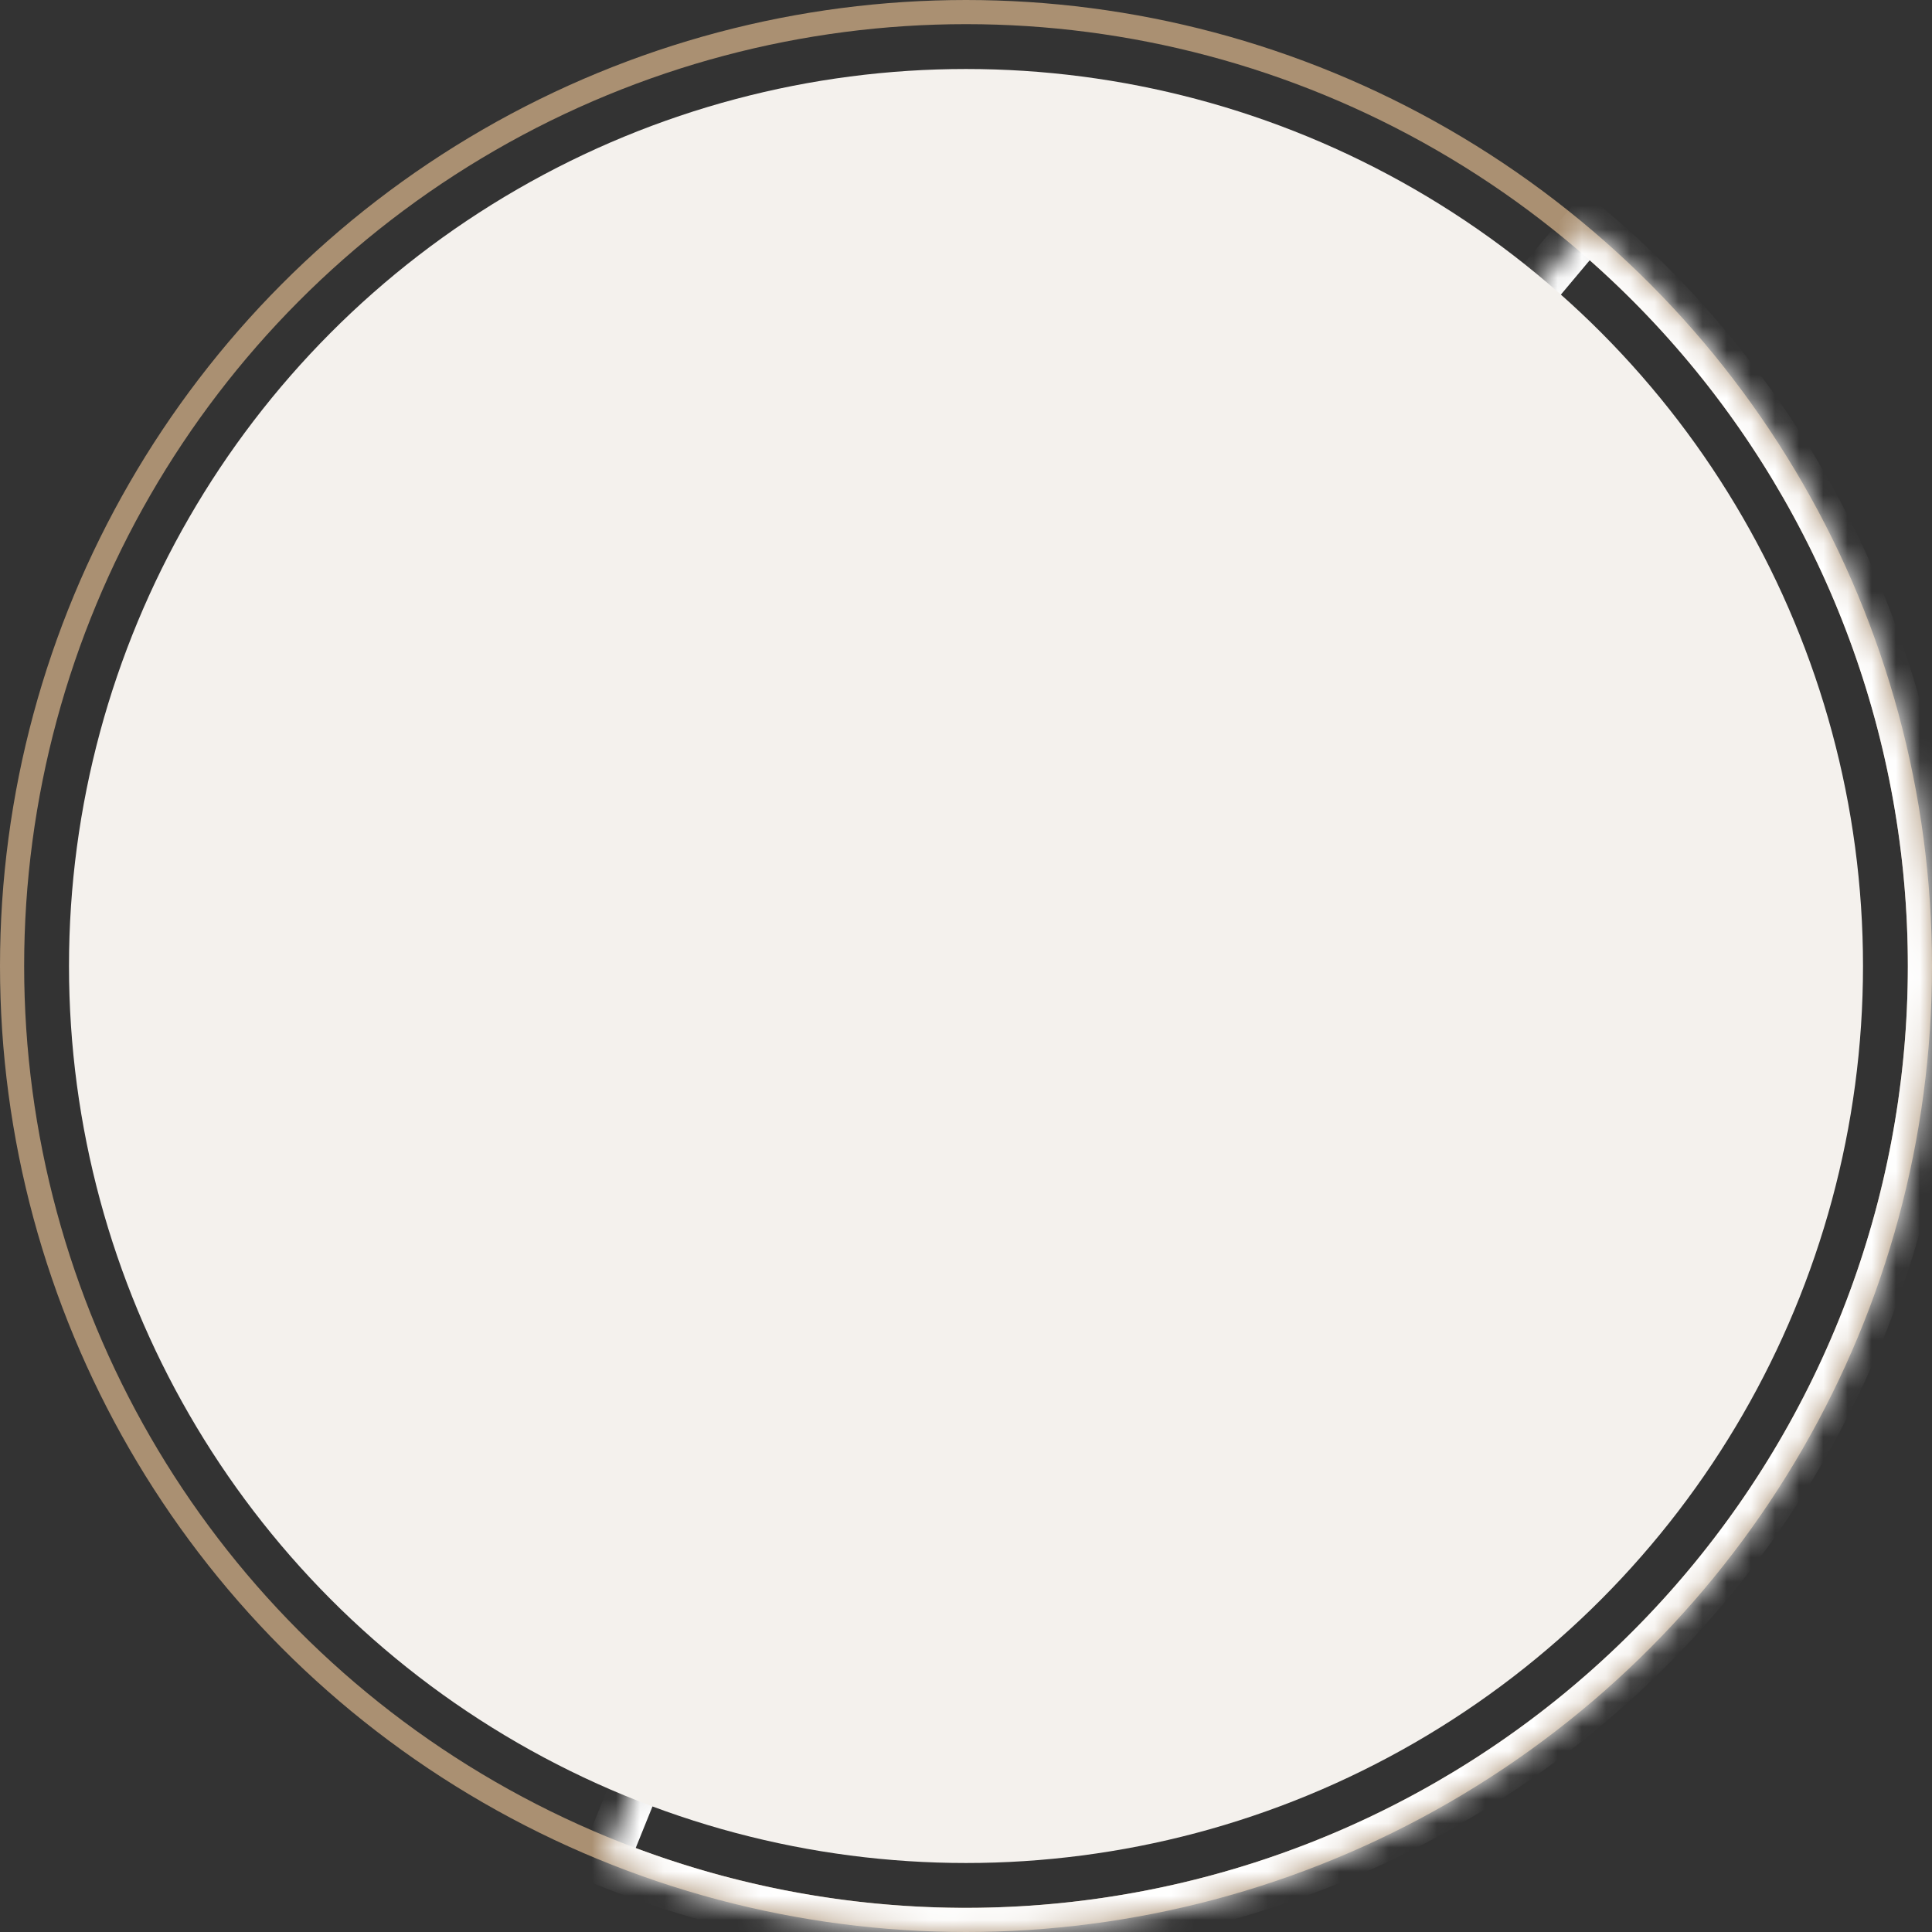
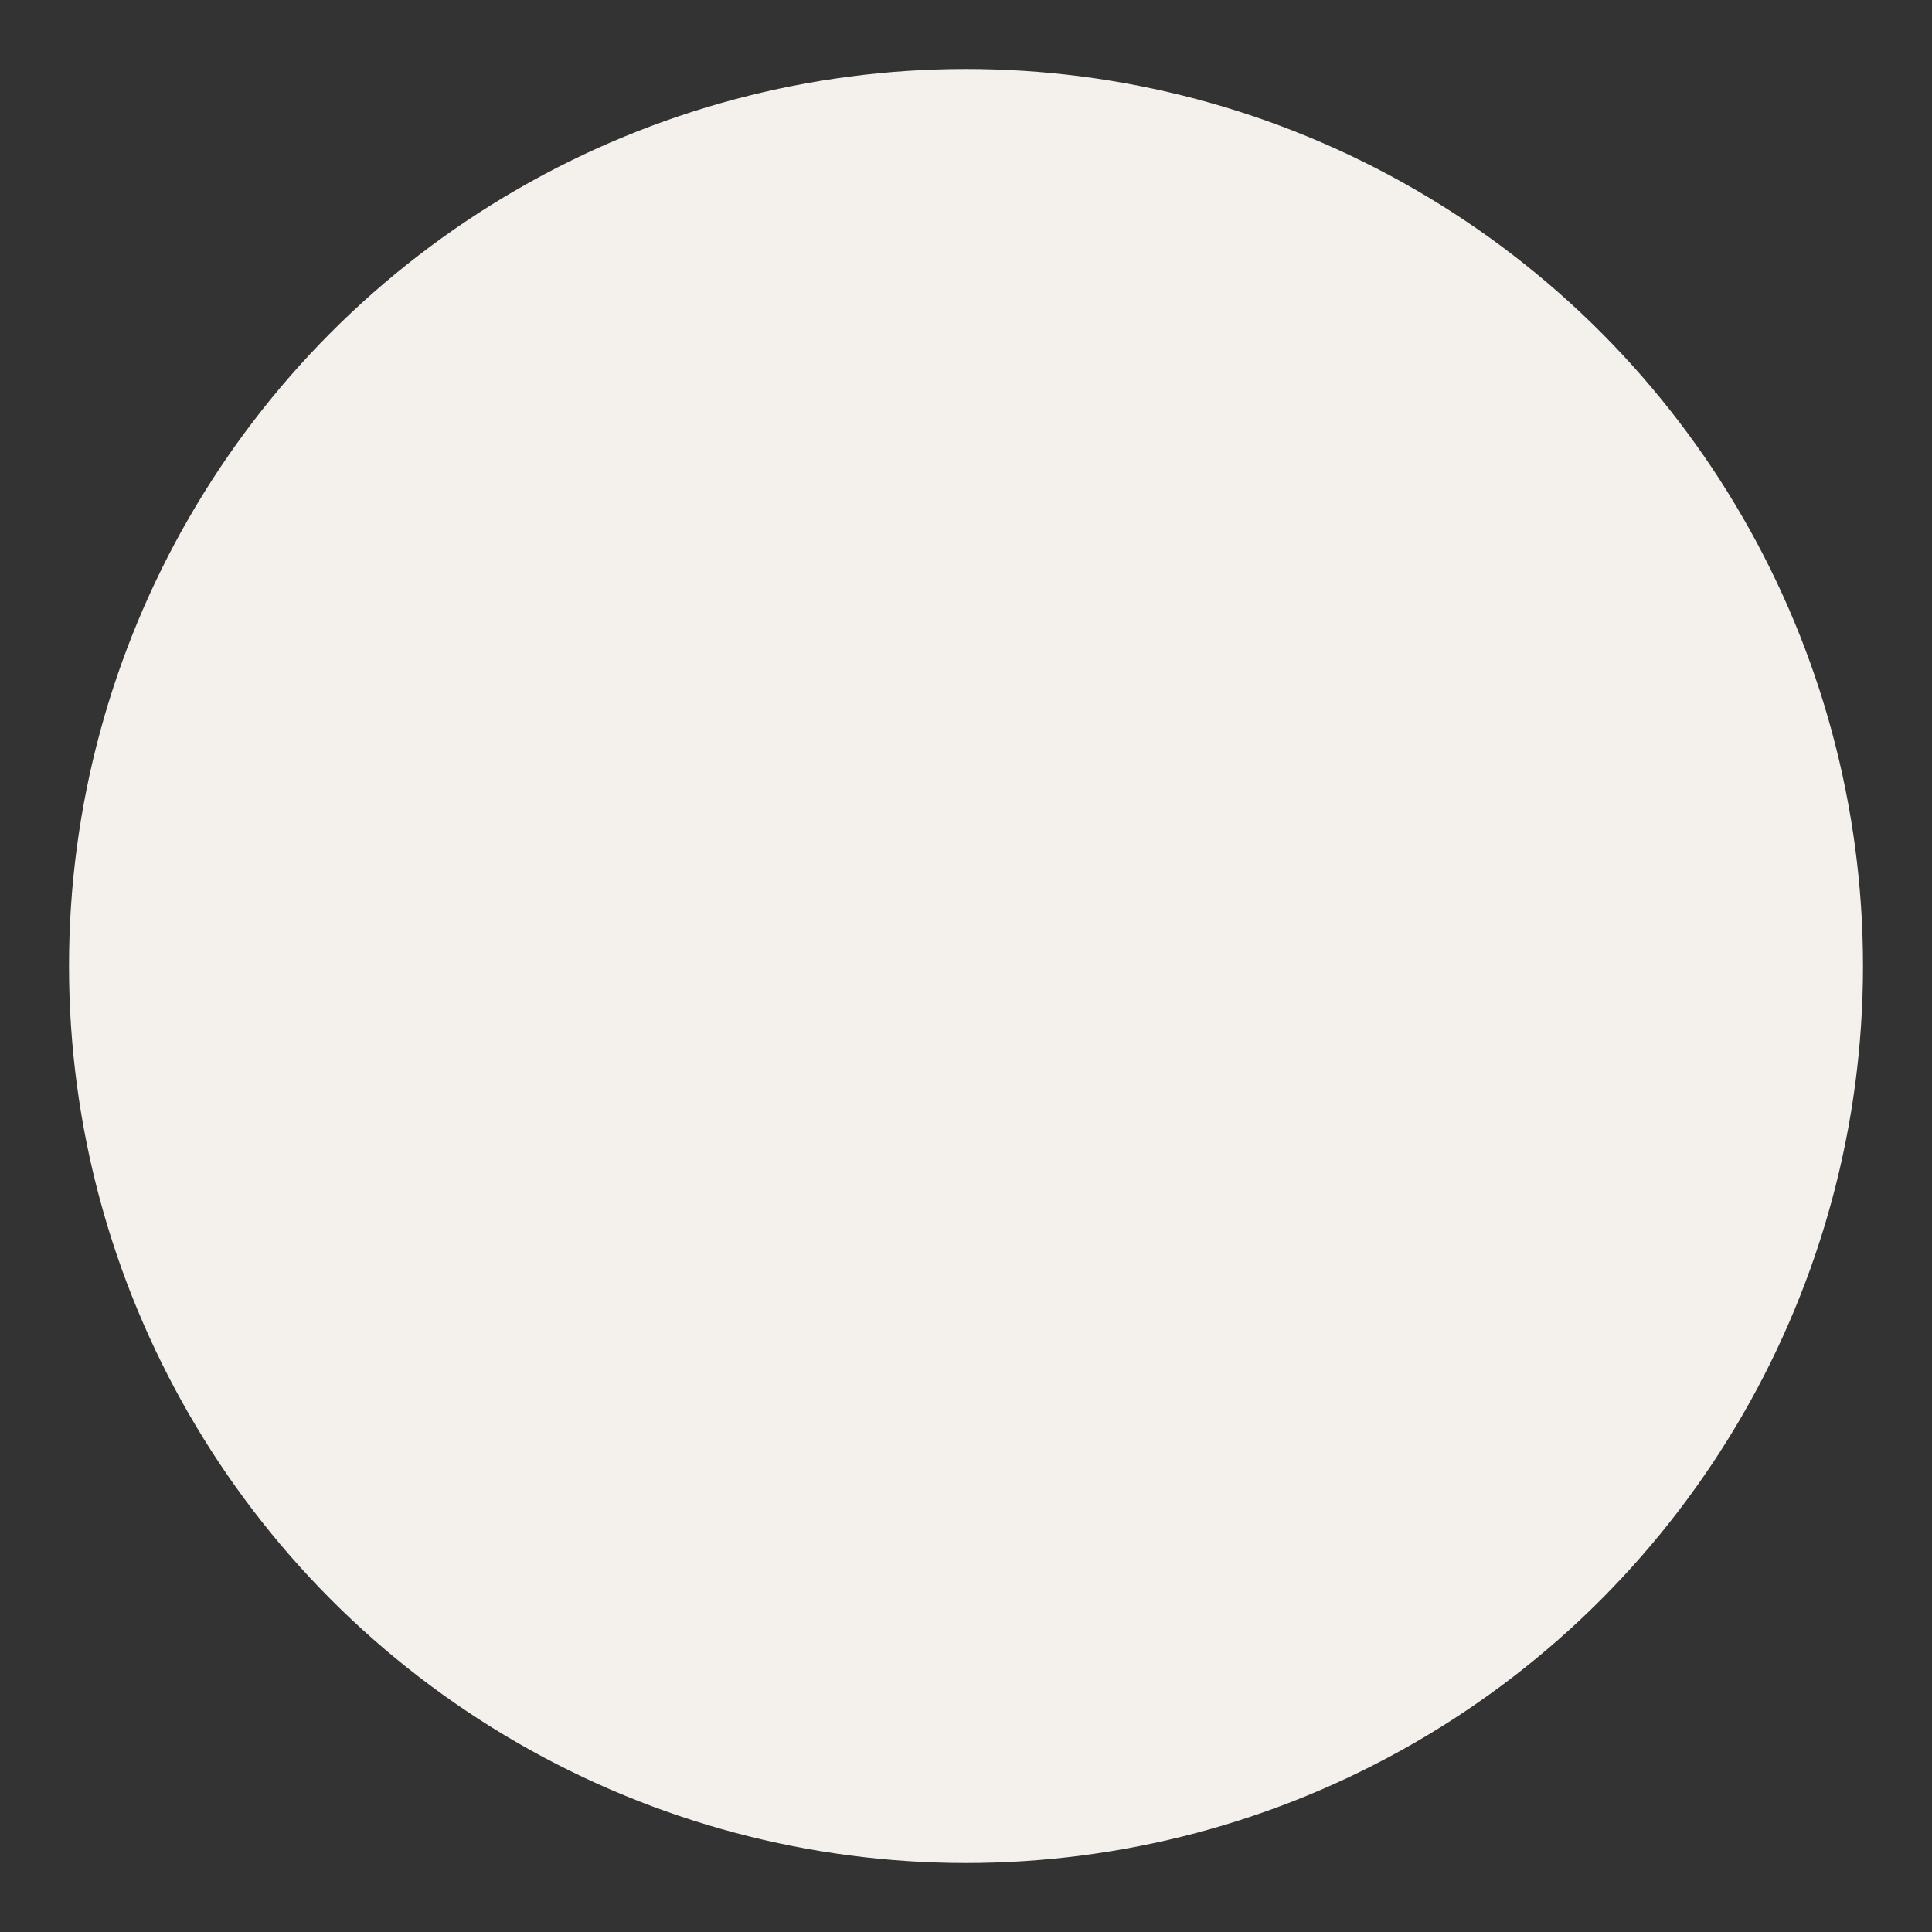
<svg xmlns="http://www.w3.org/2000/svg" width="80" height="80" viewBox="0 0 80 80" fill="none">
  <rect x="0" y="0" width="80" height="80" fill="#333333" stroke="none" />
  <g id="title_bg_img">
-     <circle id="Ellipse 83" cx="40" cy="40" r="39.5" stroke="#AA9072" />
    <g id="Ellipse 82">
      <mask id="path-2-inside-1_591_23145" fill="white">
-         <path d="M65.712 9.358C73.007 15.48 77.879 24.005 79.451 33.398C81.023 42.792 79.192 52.438 74.287 60.602C69.381 68.765 61.724 74.911 52.692 77.933C43.66 80.955 33.846 80.655 25.016 77.087L40 40L65.712 9.358Z" />
-       </mask>
-       <path d="M65.712 9.358C73.007 15.48 77.879 24.005 79.451 33.398C81.023 42.792 79.192 52.438 74.287 60.602C69.381 68.765 61.724 74.911 52.692 77.933C43.66 80.955 33.846 80.655 25.016 77.087L40 40L65.712 9.358Z" stroke="white" stroke-width="2" mask="url(#path-2-inside-1_591_23145)" />
+         </mask>
+       <path d="M65.712 9.358C73.007 15.48 77.879 24.005 79.451 33.398C81.023 42.792 79.192 52.438 74.287 60.602C69.381 68.765 61.724 74.911 52.692 77.933C43.66 80.955 33.846 80.655 25.016 77.087L40 40Z" stroke="white" stroke-width="2" mask="url(#path-2-inside-1_591_23145)" />
    </g>
    <circle id="Ellipse 81" cx="40" cy="40" r="37.143" fill="#F4F1ED" />
  </g>
</svg>